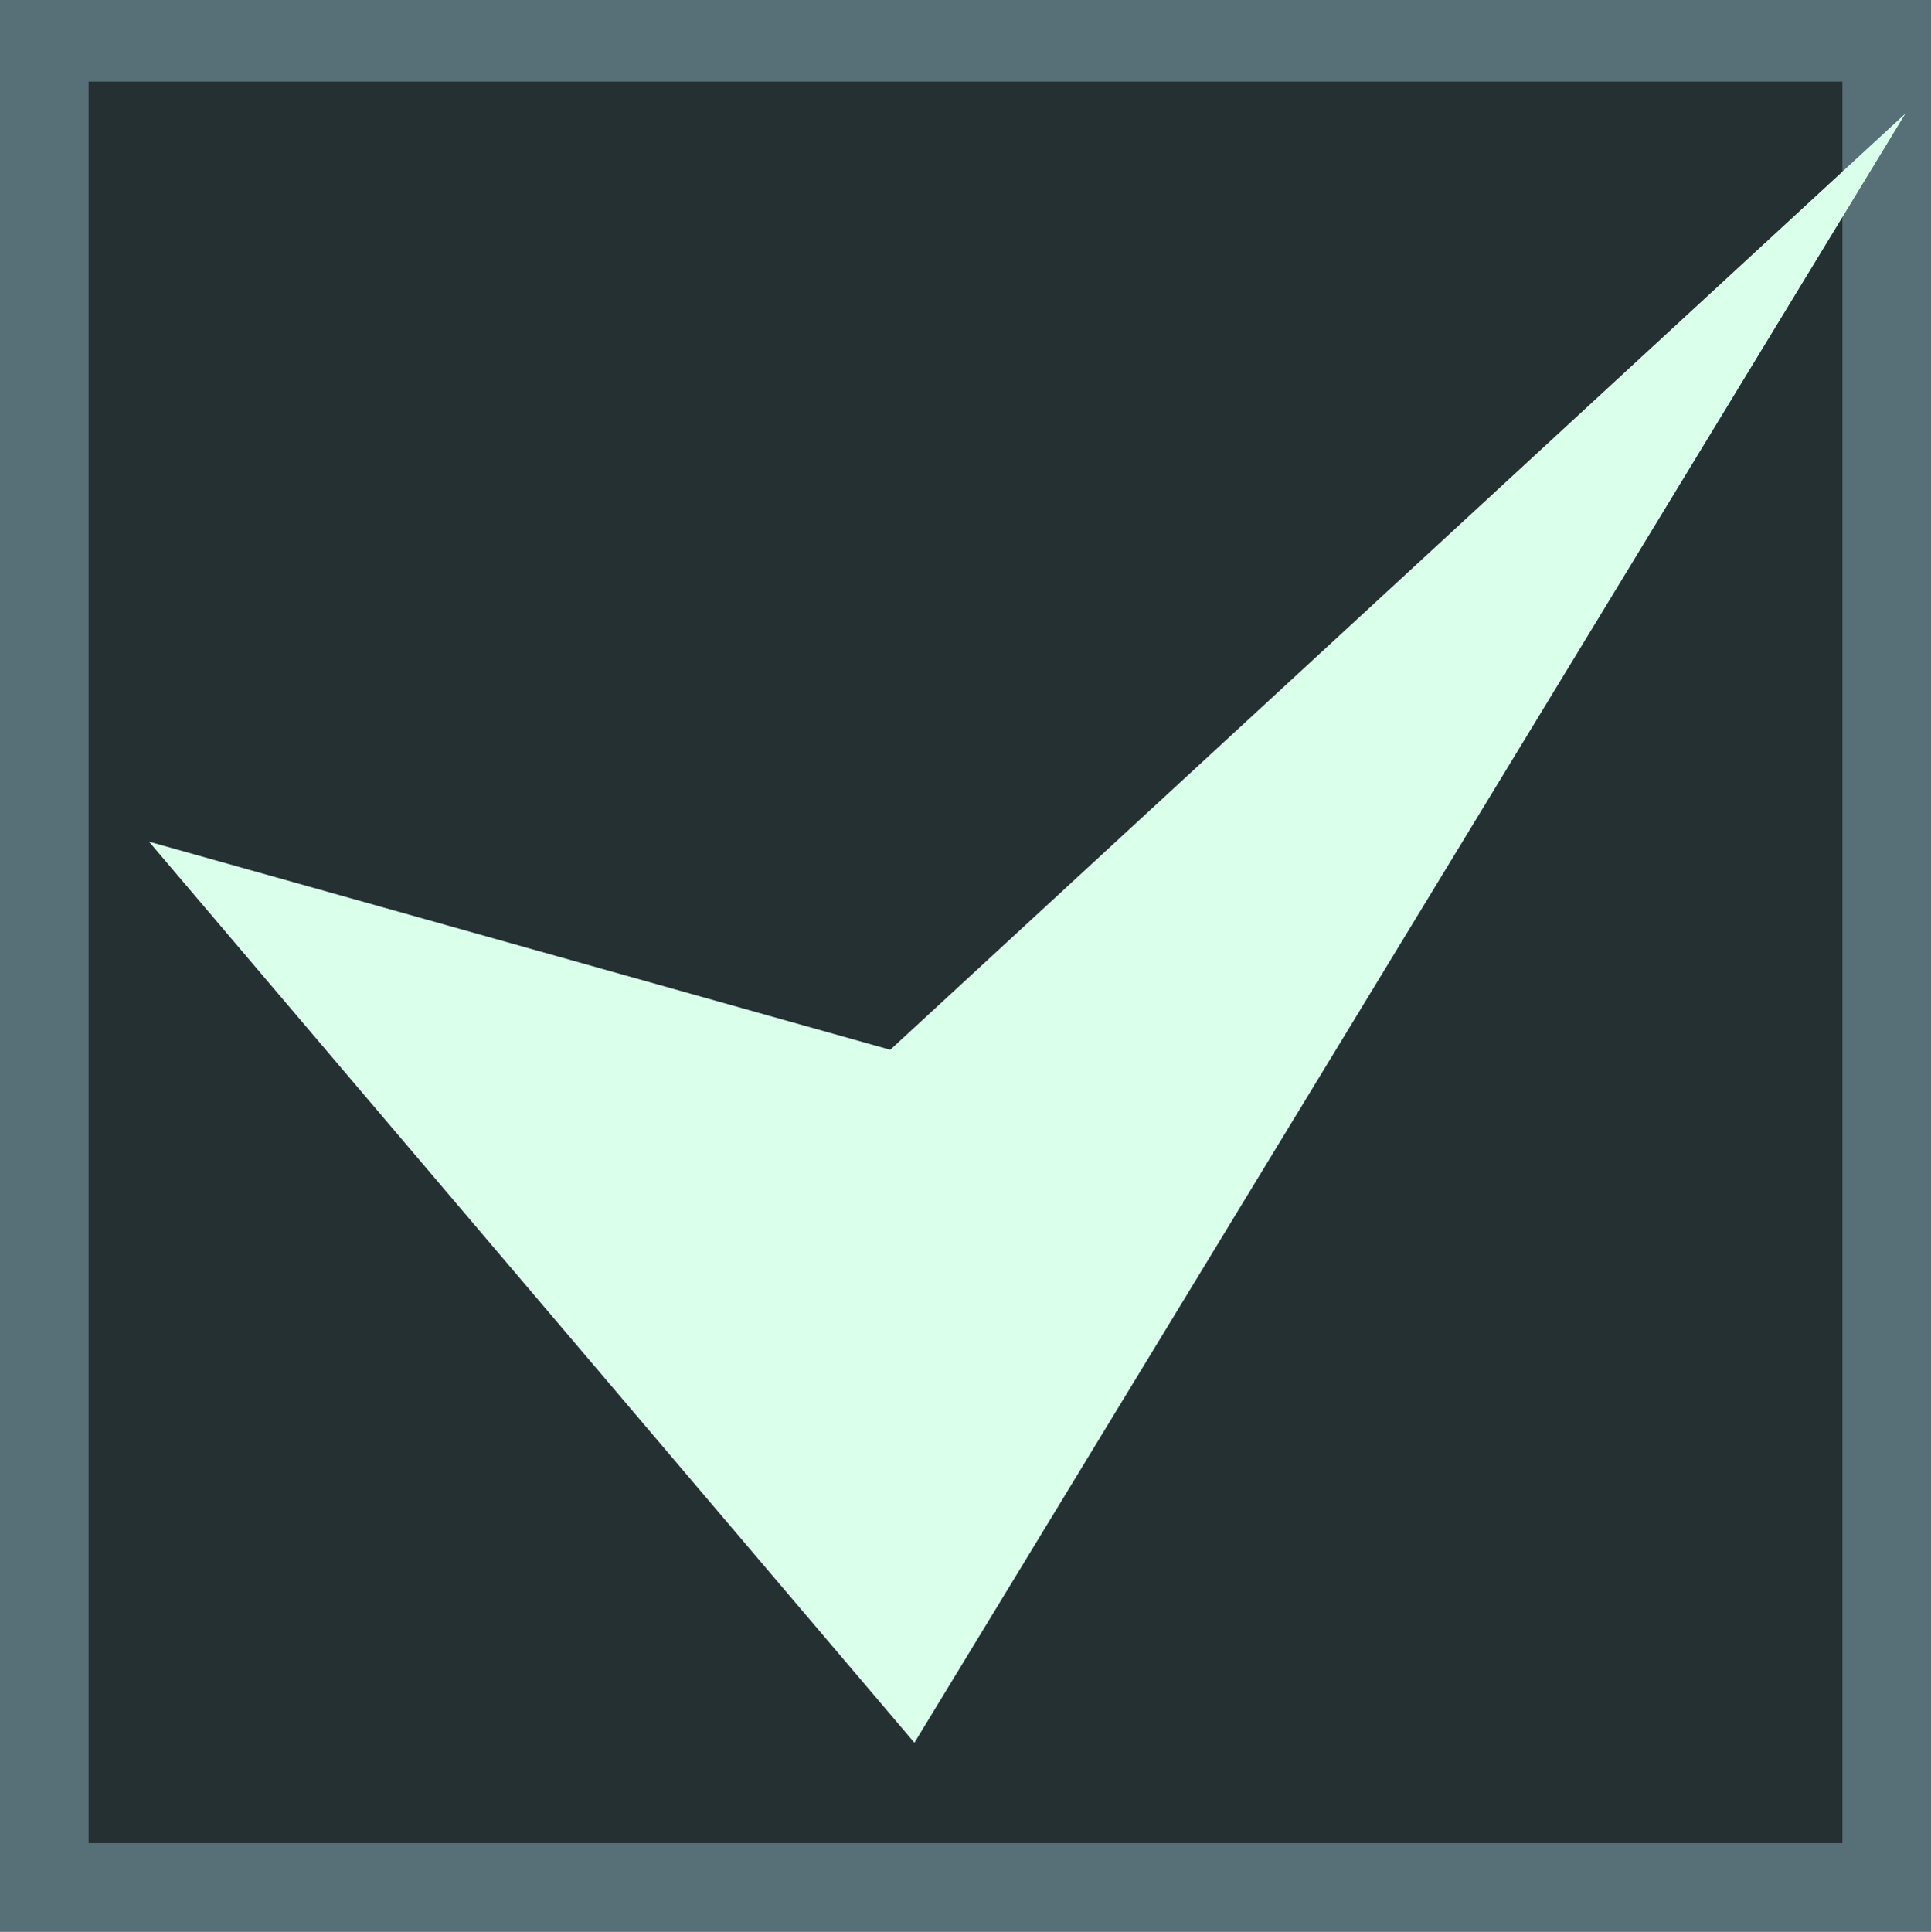
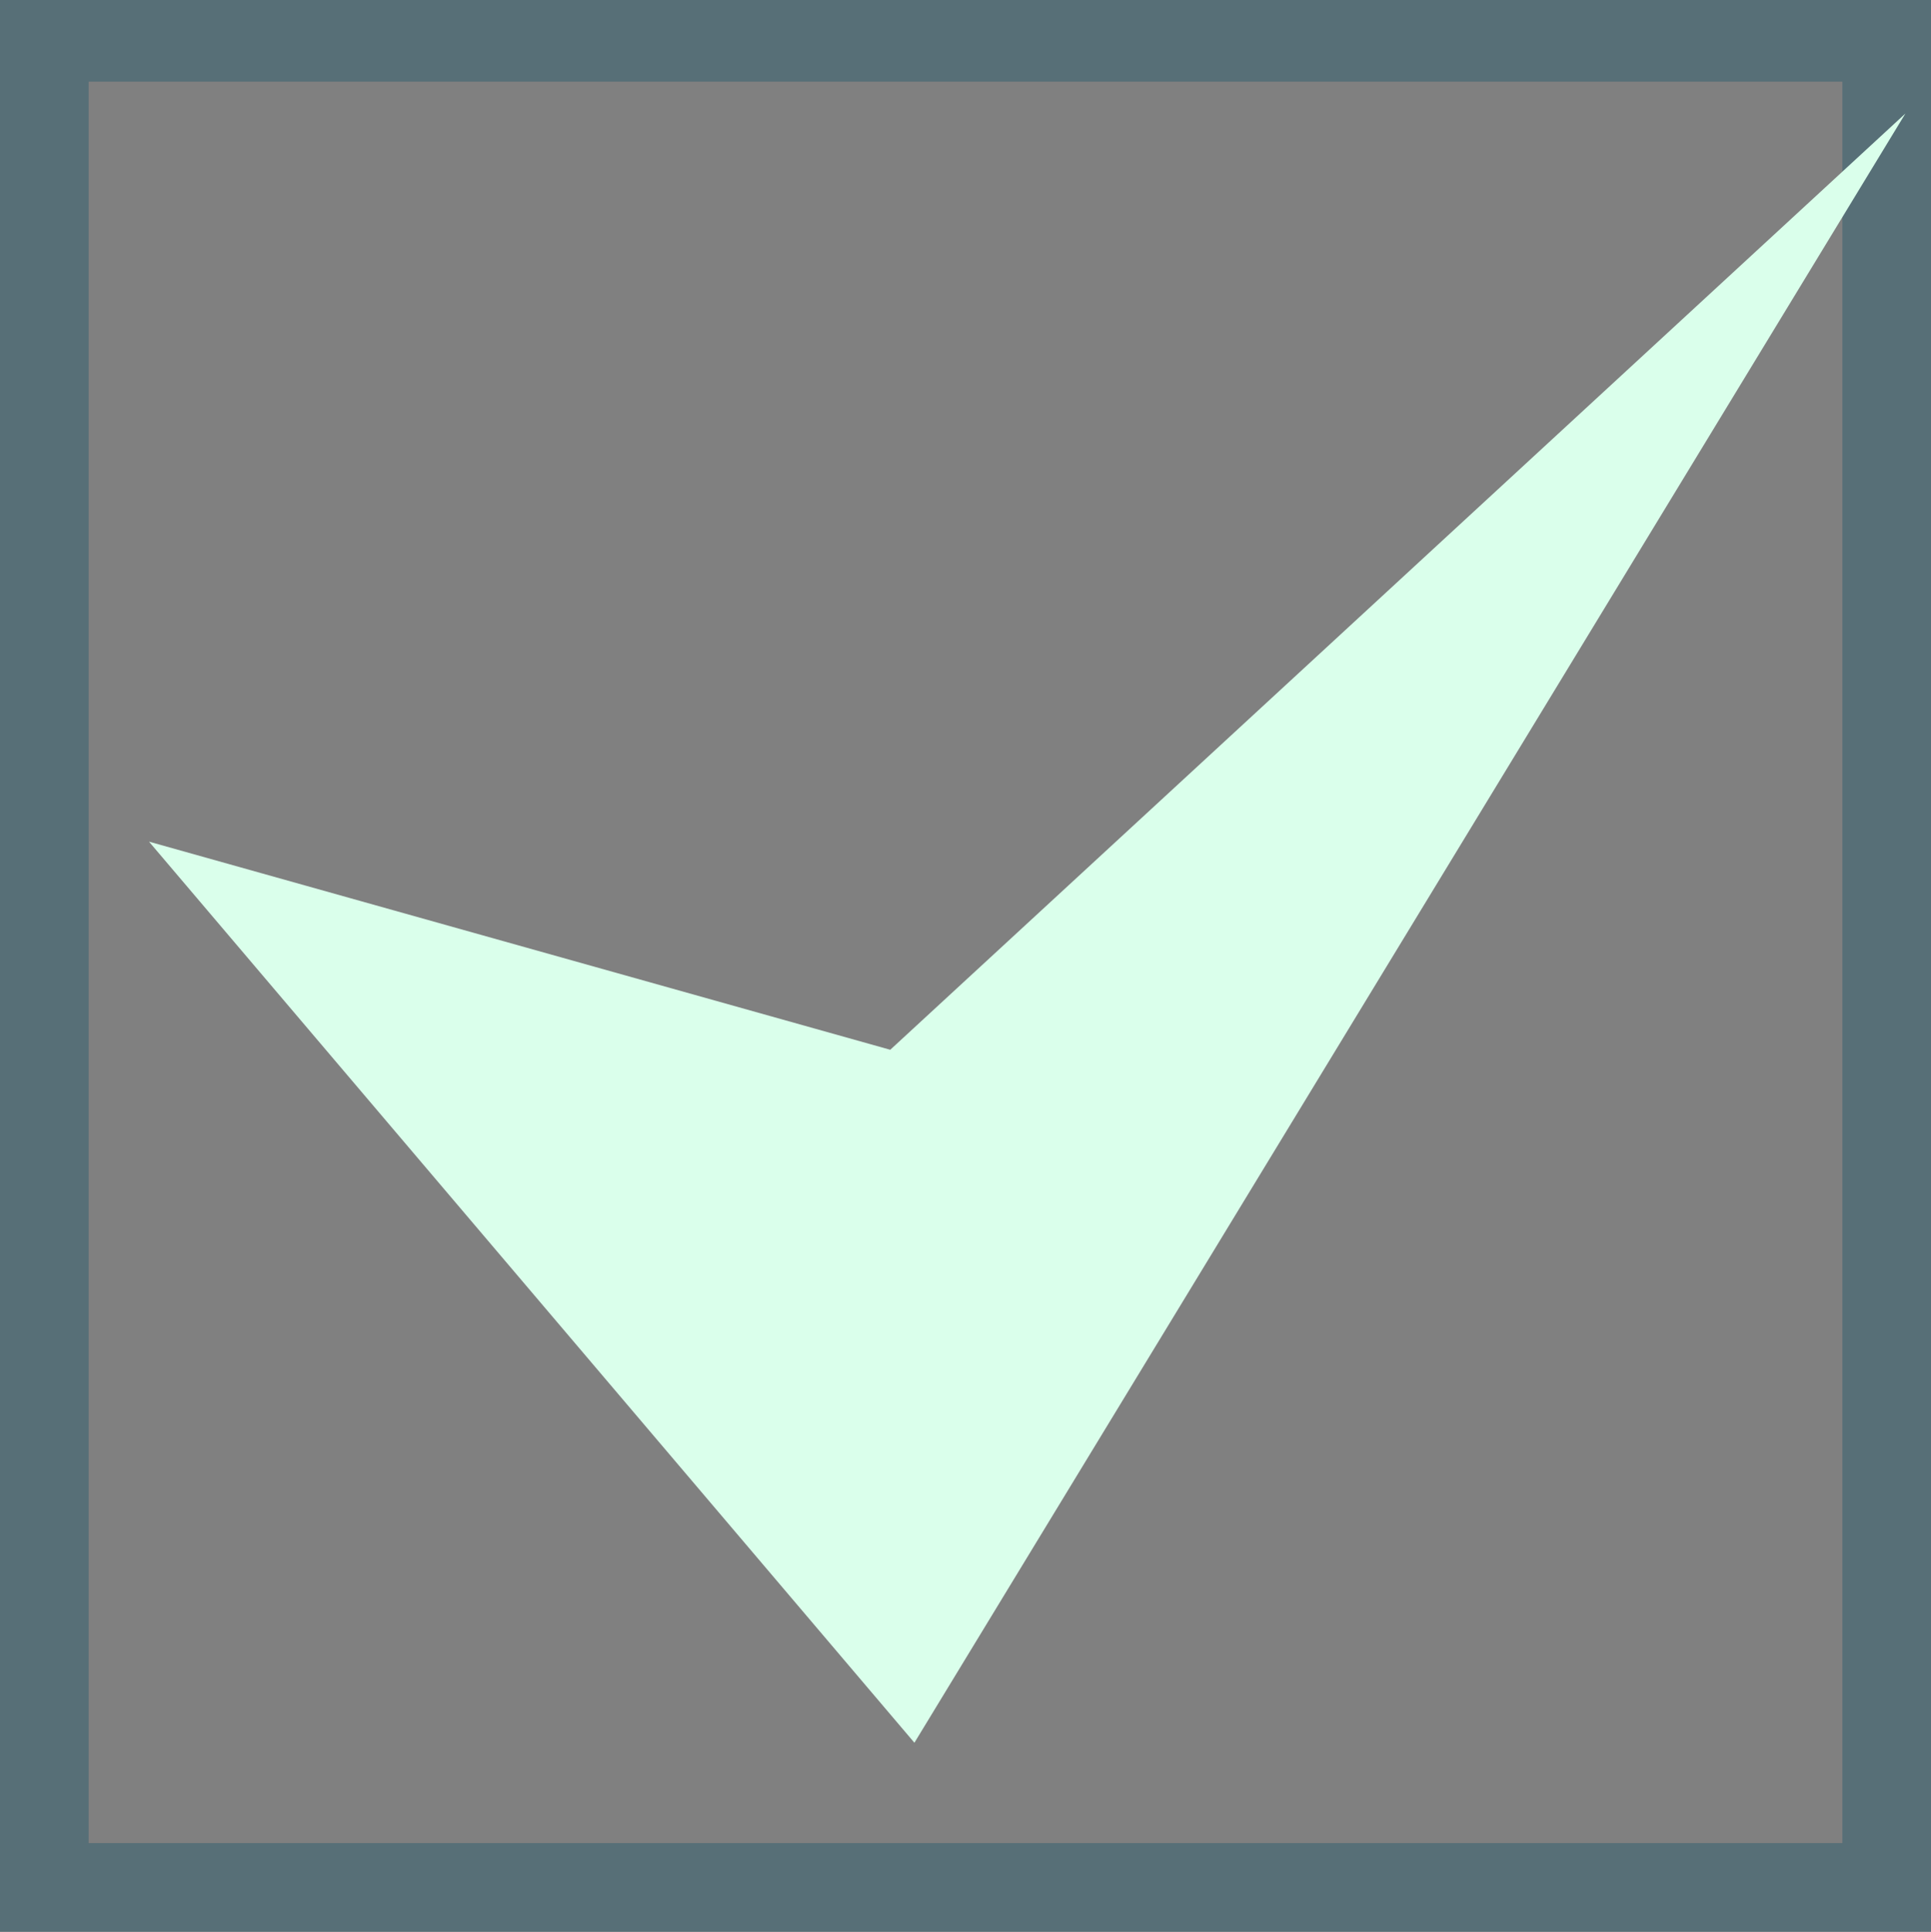
<svg xmlns="http://www.w3.org/2000/svg" xmlns:ns1="http://sodipodi.sourceforge.net/DTD/sodipodi-0.dtd" xmlns:ns2="http://www.inkscape.org/namespaces/inkscape" version="1.1" baseProfile="basic" id="svg2" ns1:docname="MTSQ_resource_ALL.svg" ns2:version="0.48.4 r9939" x="0px" y="0px" width="239.67px" height="239.737px" viewBox="332.005 26.923 239.67 239.737" xml:space="preserve">
  <rect x="332.005" y="26.923" width="239.67" height="239.737" fill="#808080" stroke="none" />
  <g>
-     <rect x="337.505" y="31.553" fill="#253033" width="228.67" height="229.607" />
    <path fill="#576F77" d="M560.676,37.053v218.607H343.005V37.053H560.676 M571.676,26.053H332.005v240.607h239.67   V26.053L571.676,26.053z" />
  </g>
  <polyline id="polyline3506-4-2" fill="#DAFFEB" points="350.5,131.375 445.5,243.202 568.5,41.009 442.5,157.202   " />
</svg>